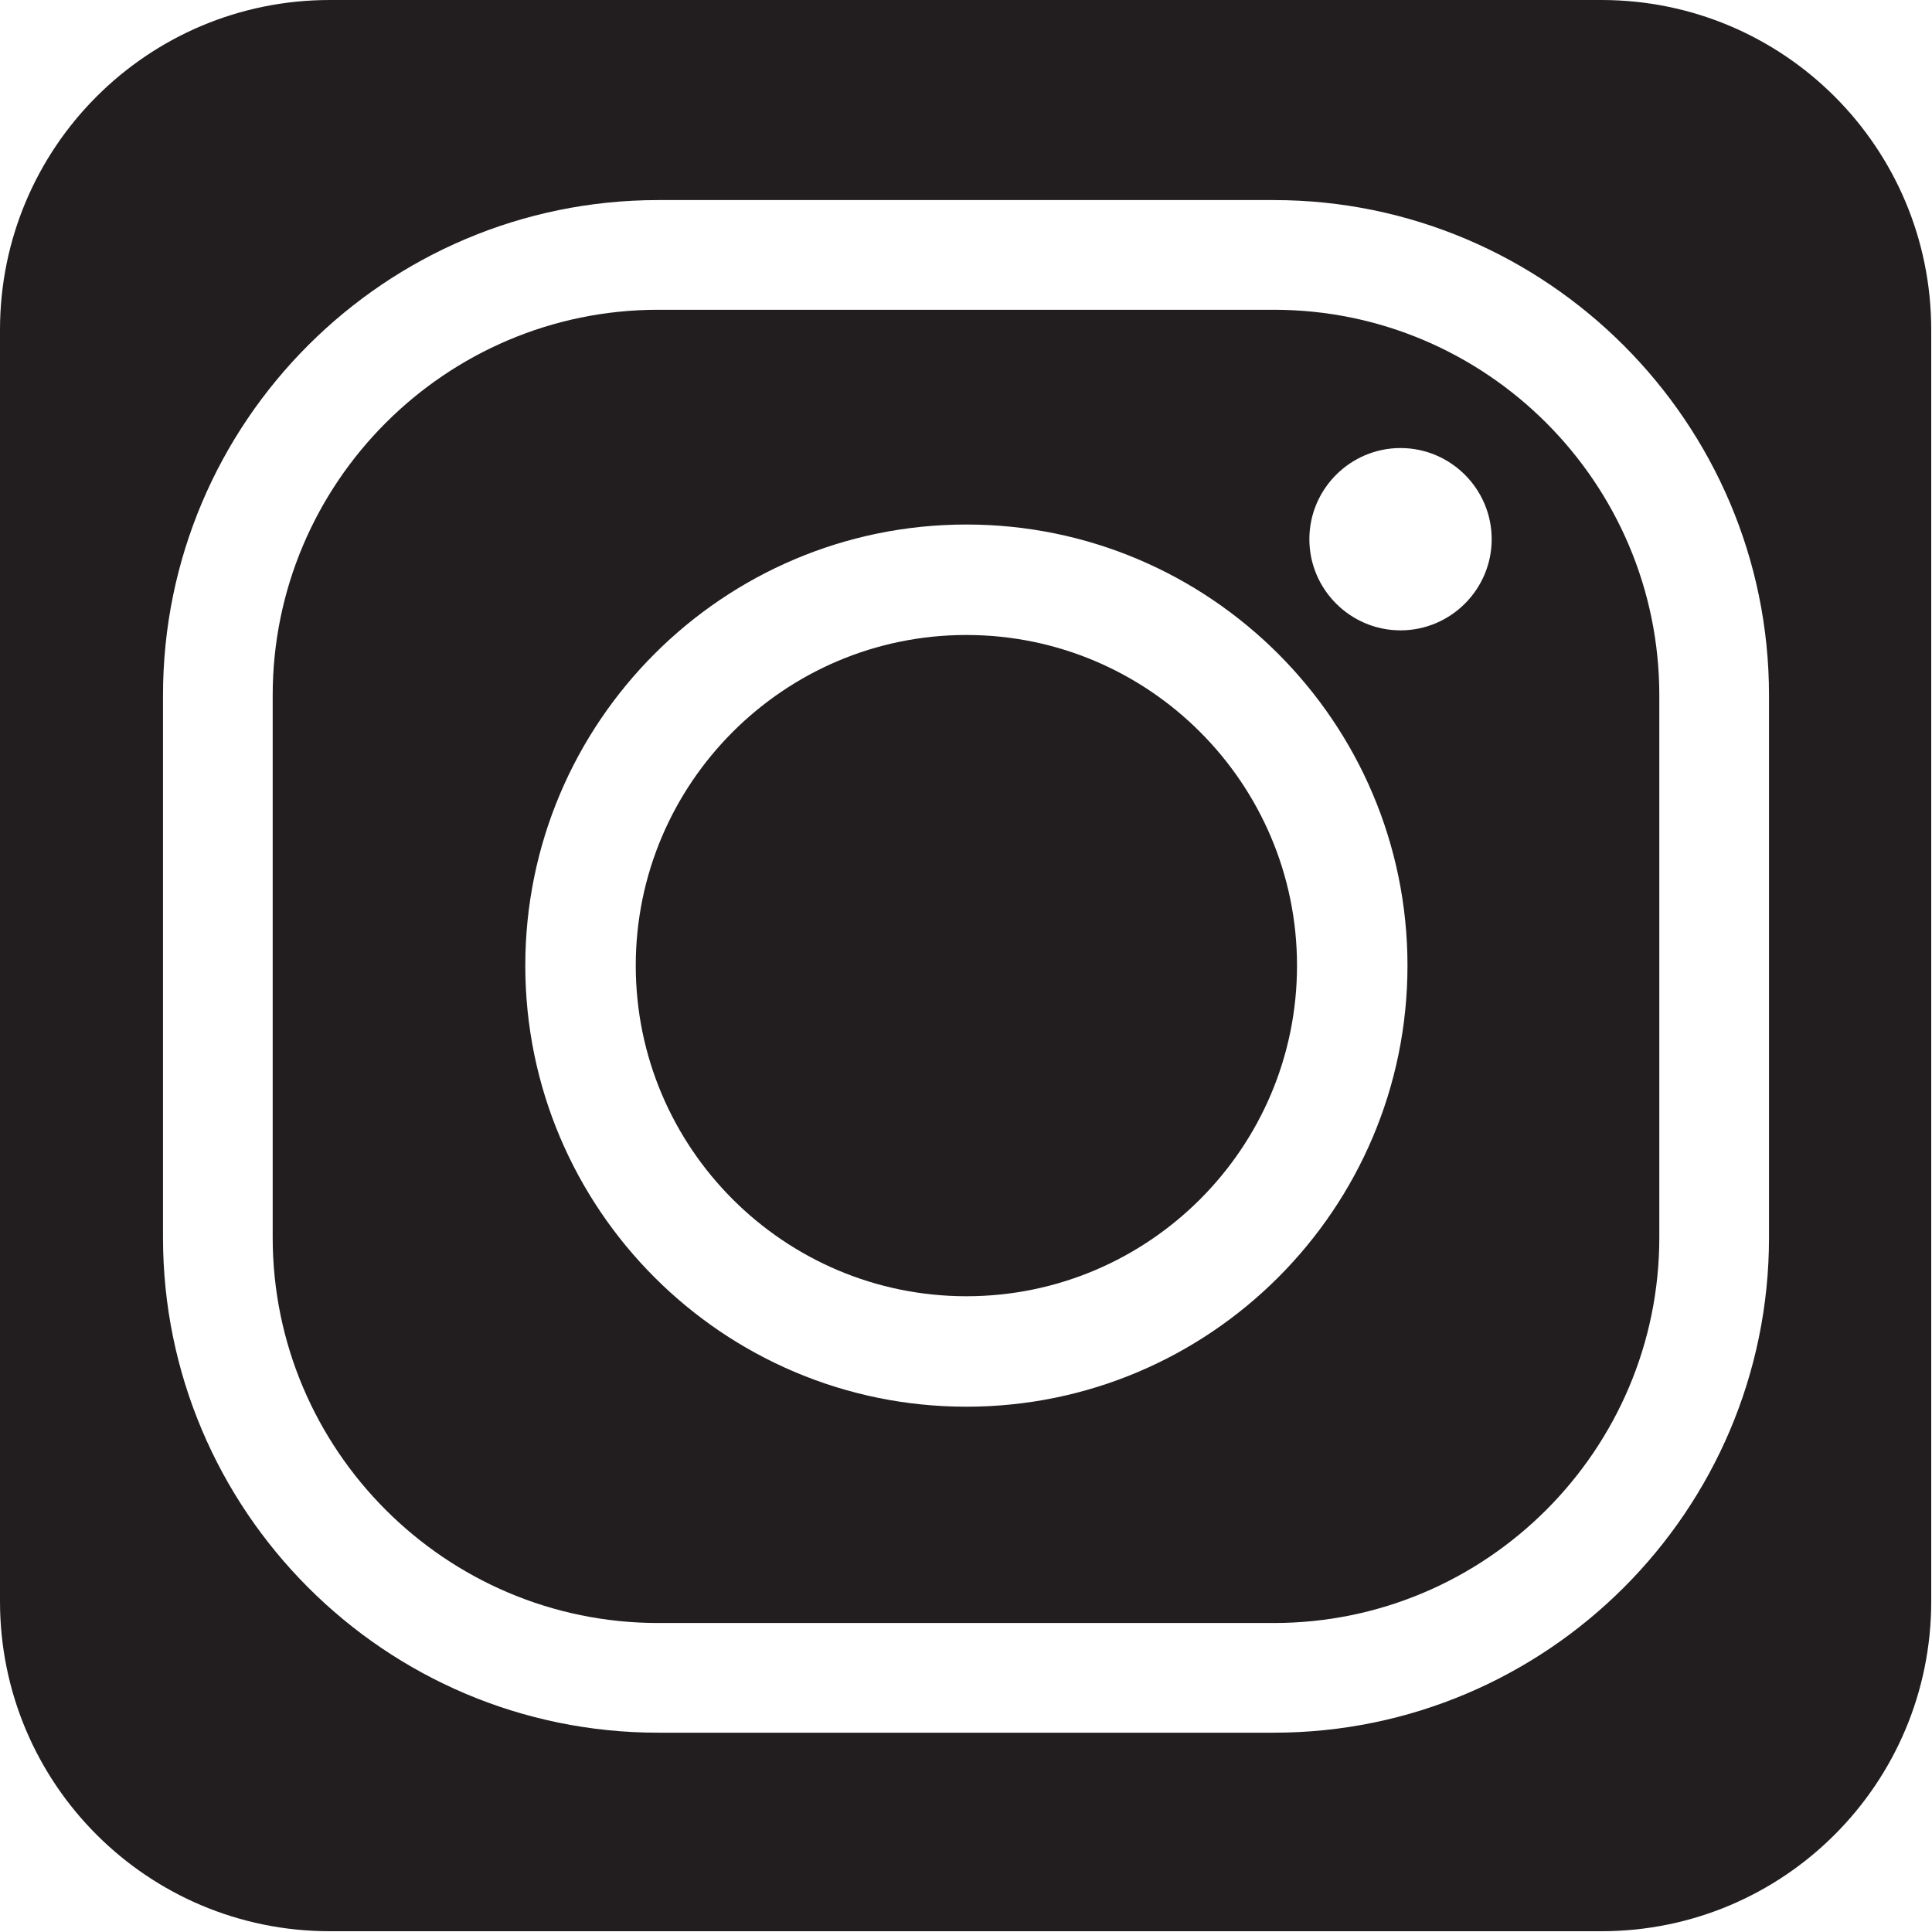
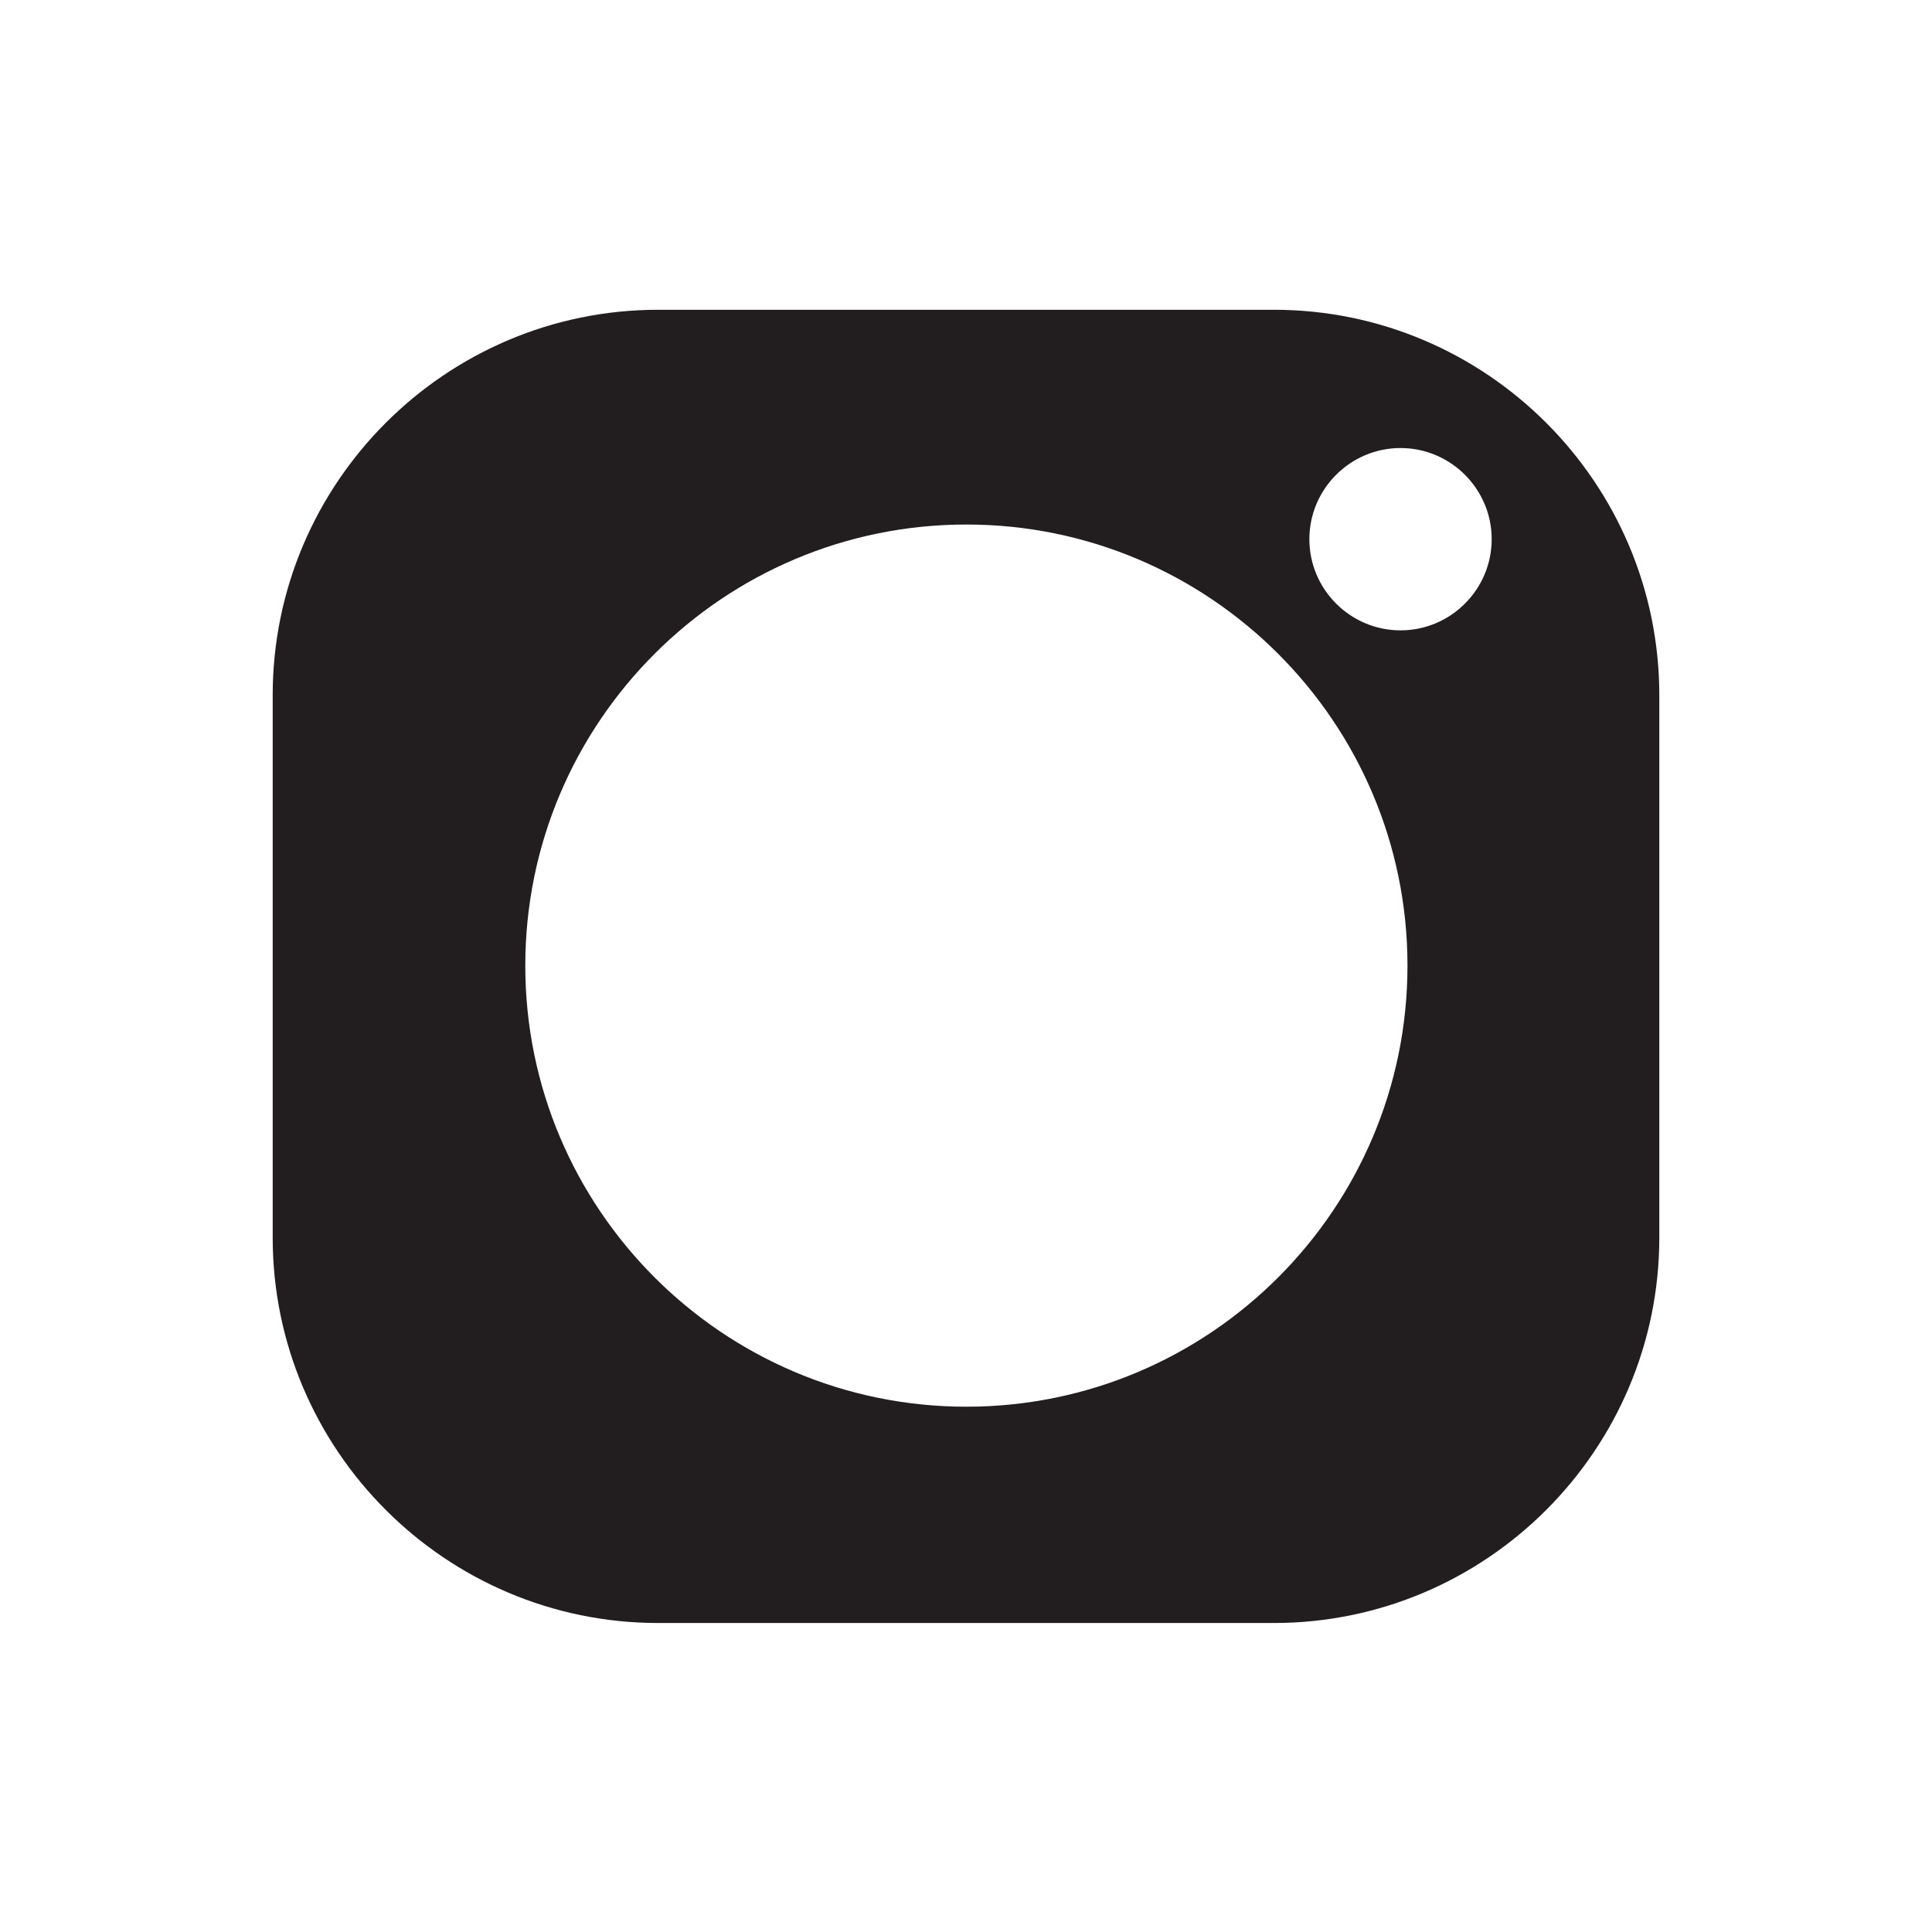
<svg xmlns="http://www.w3.org/2000/svg" id="Layer_2" data-name="Layer 2" viewBox="0 0 25.01 25.01">
  <defs>
    <style>
      .cls-1 {
        fill: #221e20;
        stroke-width: 0px;
      }
    </style>
  </defs>
  <g id="Layer_1-2" data-name="Layer 1">
    <g>
-       <path class="cls-1" d="M12.51,8.22c-2.36,0-4.28,1.92-4.28,4.28s1.92,4.28,4.28,4.28,4.28-1.92,4.28-4.28-1.92-4.28-4.28-4.28Z" />
      <path class="cls-1" d="M16.49,4.01h-7.97c-2.75,0-4.99,2.24-4.99,4.99v7.02c0,2.75,2.24,4.99,4.99,4.99h7.97c2.75,0,4.99-2.24,4.99-4.99v-7.02c0-2.75-2.24-4.99-4.99-4.99ZM12.51,18.21c-3.15,0-5.71-2.56-5.71-5.71s2.56-5.71,5.71-5.71,5.71,2.56,5.71,5.71-2.56,5.71-5.71,5.71ZM18.13,8.16c-.65,0-1.18-.53-1.18-1.18s.53-1.18,1.18-1.18,1.18.53,1.18,1.18-.53,1.18-1.18,1.18Z" />
-       <path class="cls-1" d="M20.74,0H4.27C1.91,0,0,1.91,0,4.27v16.46c0,2.36,1.91,4.27,4.27,4.27h16.46c2.36,0,4.27-1.91,4.27-4.27V4.27c0-2.36-1.91-4.27-4.27-4.27ZM22.9,16.02c0,3.54-2.88,6.41-6.41,6.41h-7.97c-3.54,0-6.41-2.88-6.41-6.41v-7.02c0-3.54,2.88-6.41,6.41-6.41h7.97c3.53,0,6.41,2.88,6.41,6.41v7.02Z" />
    </g>
  </g>
</svg>